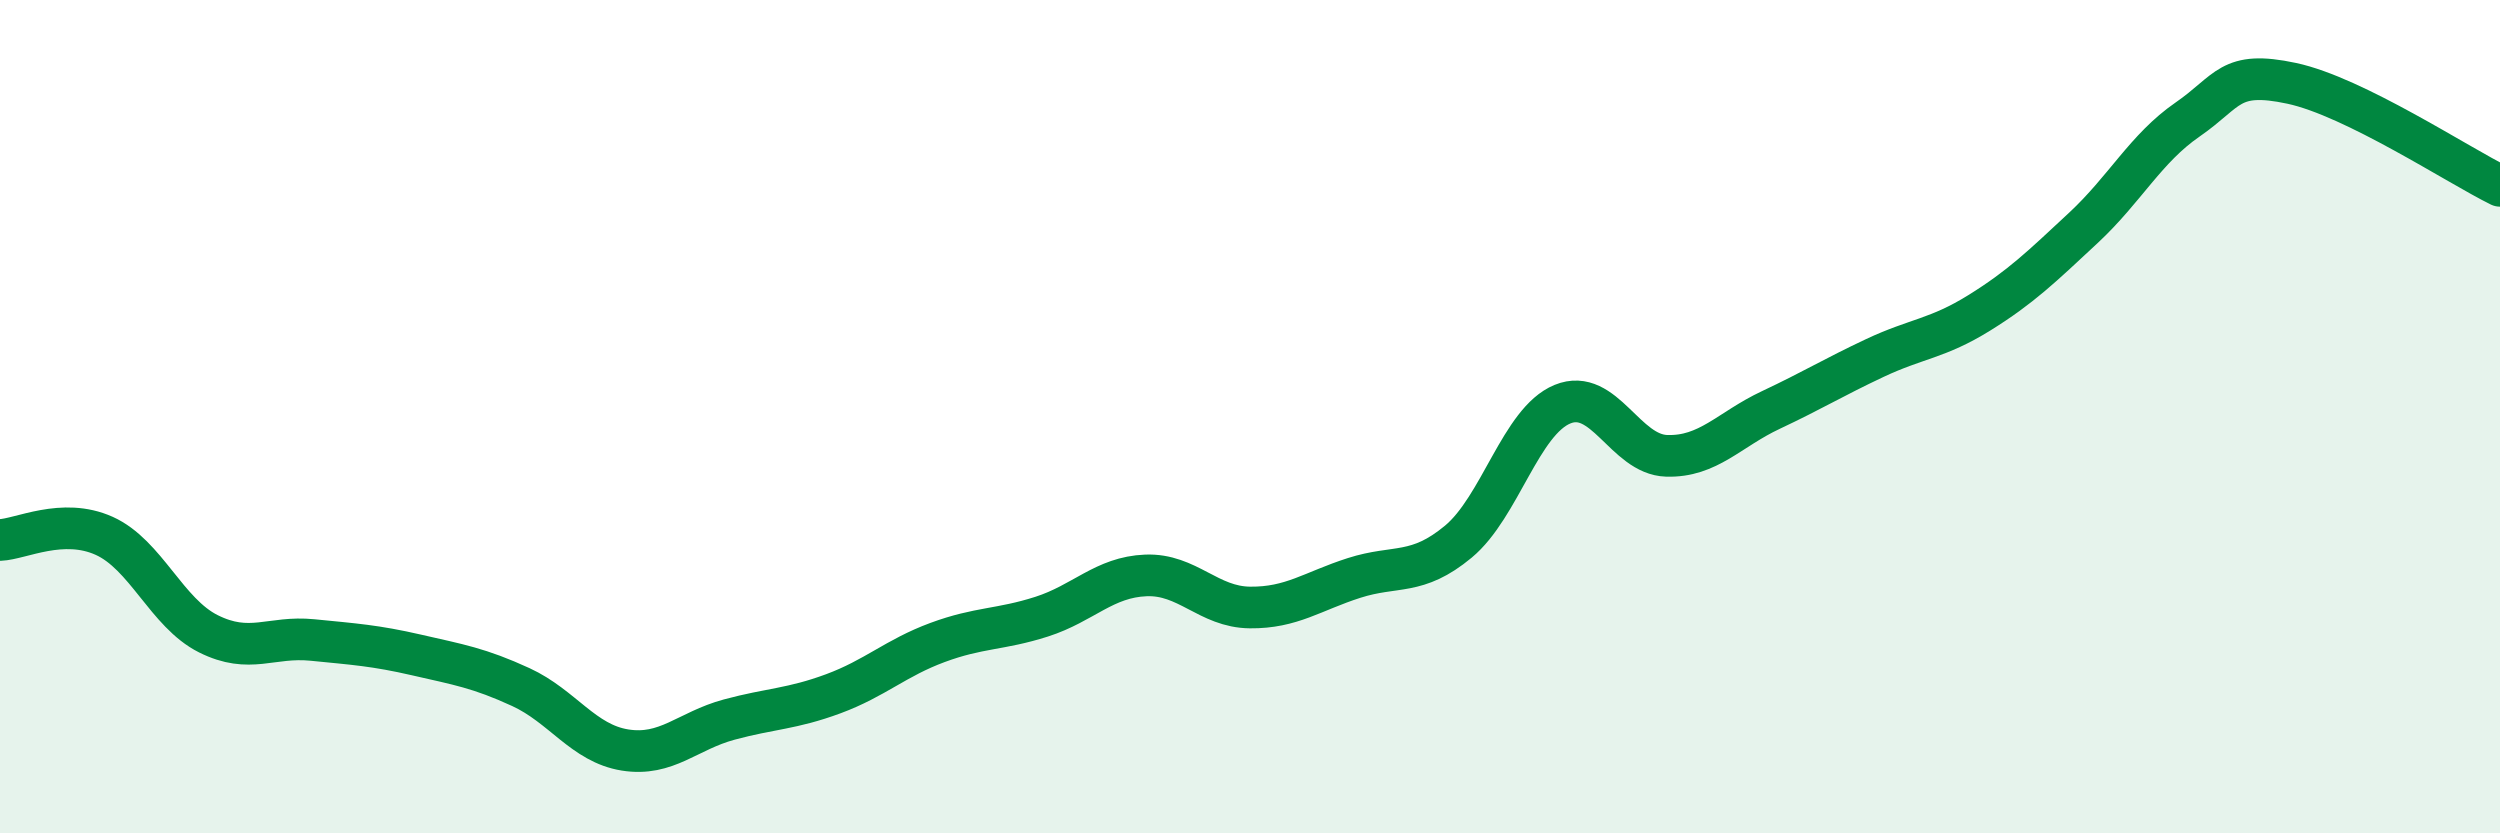
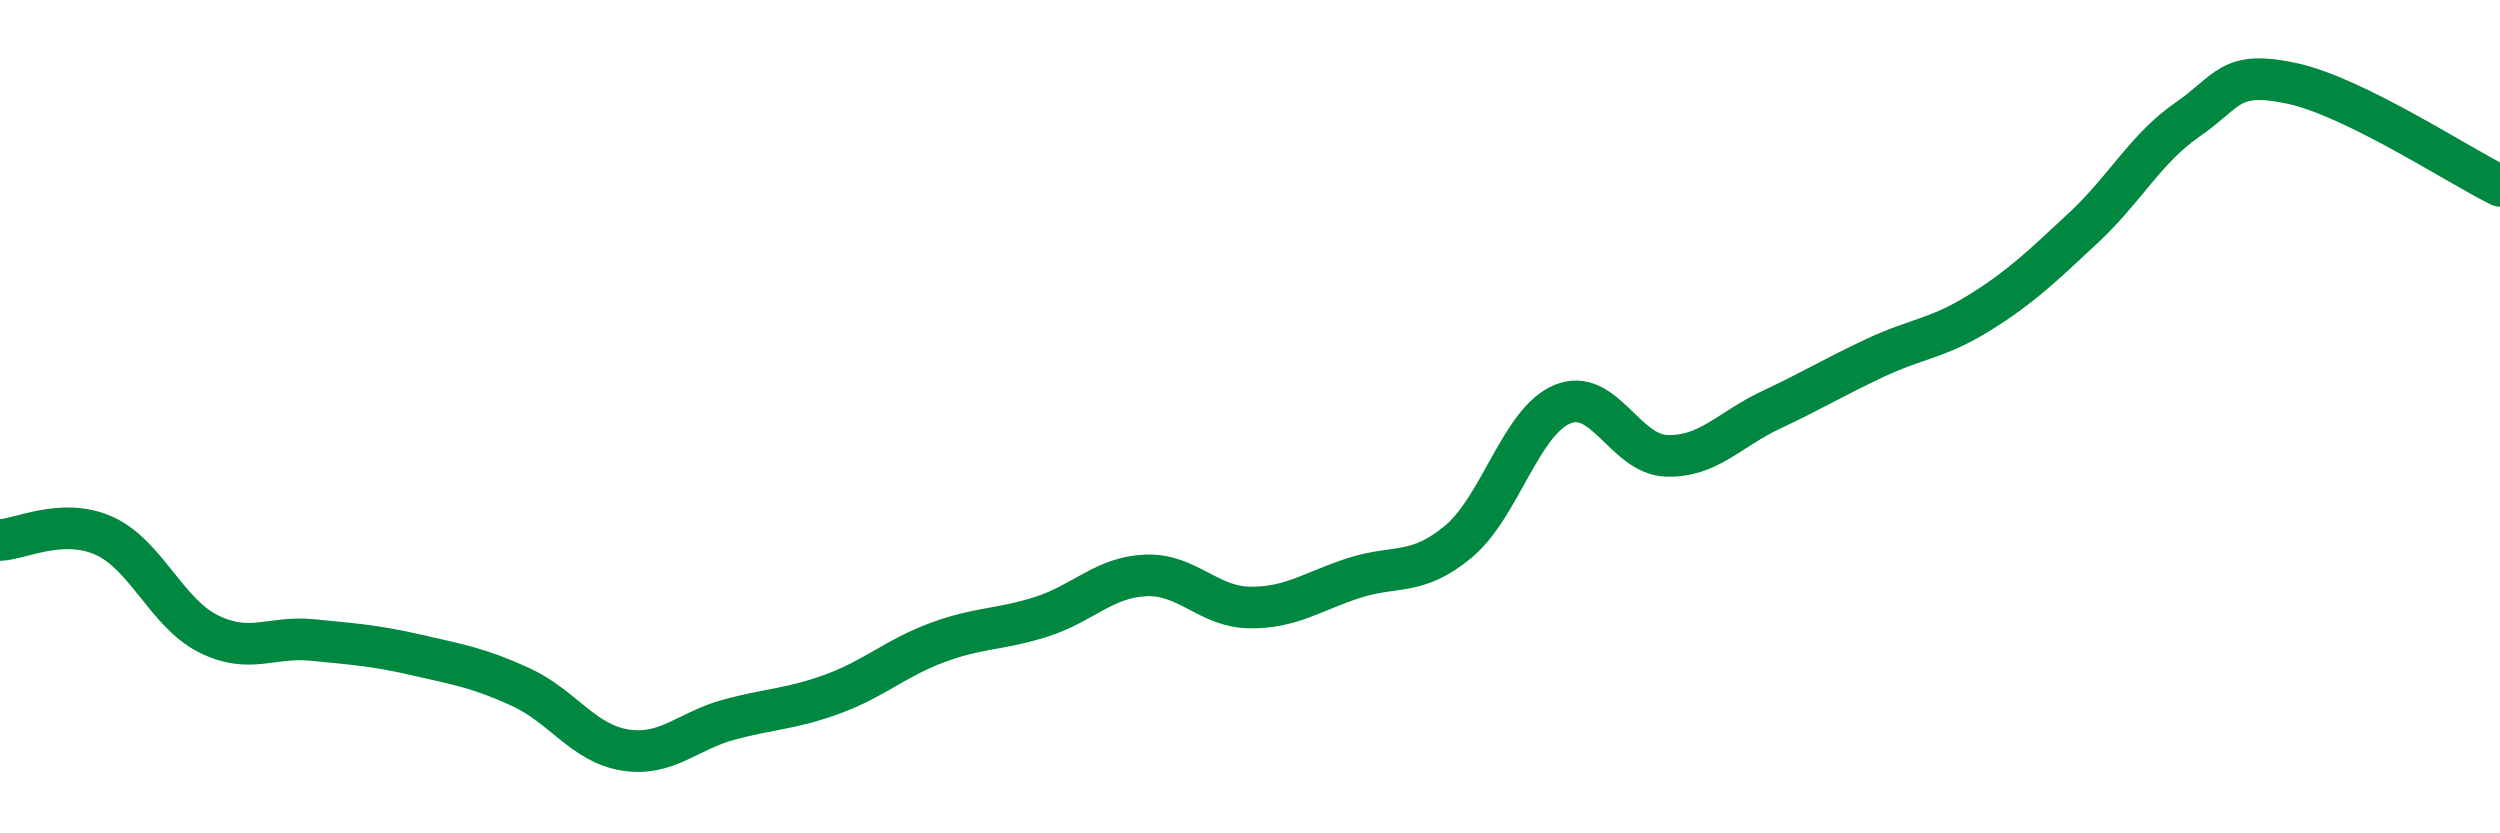
<svg xmlns="http://www.w3.org/2000/svg" width="60" height="20" viewBox="0 0 60 20">
-   <path d="M 0,12.96 C 0.5,12.94 1.5,12.41 2.5,12.86 C 3.5,13.31 4,14.71 5,15.21 C 6,15.71 6.5,15.26 7.5,15.36 C 8.5,15.46 9,15.49 10,15.72 C 11,15.95 11.5,16.03 12.5,16.49 C 13.5,16.95 14,17.84 15,18 C 16,18.16 16.5,17.54 17.5,17.27 C 18.5,17 19,17.02 20,16.65 C 21,16.28 21.5,15.79 22.5,15.42 C 23.5,15.05 24,15.12 25,14.8 C 26,14.48 26.5,13.85 27.5,13.81 C 28.5,13.77 29,14.57 30,14.58 C 31,14.59 31.5,14.19 32.5,13.87 C 33.5,13.55 34,13.83 35,13 C 36,12.17 36.5,10.11 37.5,9.7 C 38.5,9.29 39,10.91 40,10.94 C 41,10.97 41.5,10.31 42.5,9.84 C 43.5,9.37 44,9.06 45,8.59 C 46,8.12 46.5,8.13 47.5,7.51 C 48.5,6.89 49,6.4 50,5.47 C 51,4.54 51.5,3.56 52.5,2.87 C 53.5,2.18 53.5,1.68 55,2 C 56.5,2.32 59,3.97 60,4.46L60 20L0 20Z" fill="#008740" opacity="0.1" stroke-linecap="round" stroke-linejoin="round" />
  <path d="M 0,12.96 C 0.5,12.94 1.5,12.41 2.5,12.86 C 3.5,13.31 4,14.71 5,15.21 C 6,15.71 6.5,15.26 7.5,15.36 C 8.5,15.46 9,15.49 10,15.72 C 11,15.95 11.5,16.03 12.5,16.49 C 13.5,16.95 14,17.84 15,18 C 16,18.16 16.5,17.54 17.5,17.27 C 18.5,17 19,17.02 20,16.65 C 21,16.28 21.5,15.79 22.5,15.42 C 23.5,15.05 24,15.12 25,14.8 C 26,14.48 26.5,13.85 27.5,13.81 C 28.5,13.77 29,14.57 30,14.58 C 31,14.59 31.5,14.19 32.5,13.87 C 33.5,13.55 34,13.83 35,13 C 36,12.17 36.5,10.11 37.5,9.7 C 38.5,9.29 39,10.91 40,10.94 C 41,10.97 41.5,10.31 42.5,9.84 C 43.5,9.37 44,9.06 45,8.59 C 46,8.12 46.5,8.13 47.5,7.51 C 48.5,6.89 49,6.4 50,5.47 C 51,4.54 51.5,3.56 52.5,2.87 C 53.5,2.18 53.5,1.68 55,2 C 56.5,2.32 59,3.97 60,4.46" stroke="#008740" stroke-width="1" fill="none" stroke-linecap="round" stroke-linejoin="round" />
</svg>